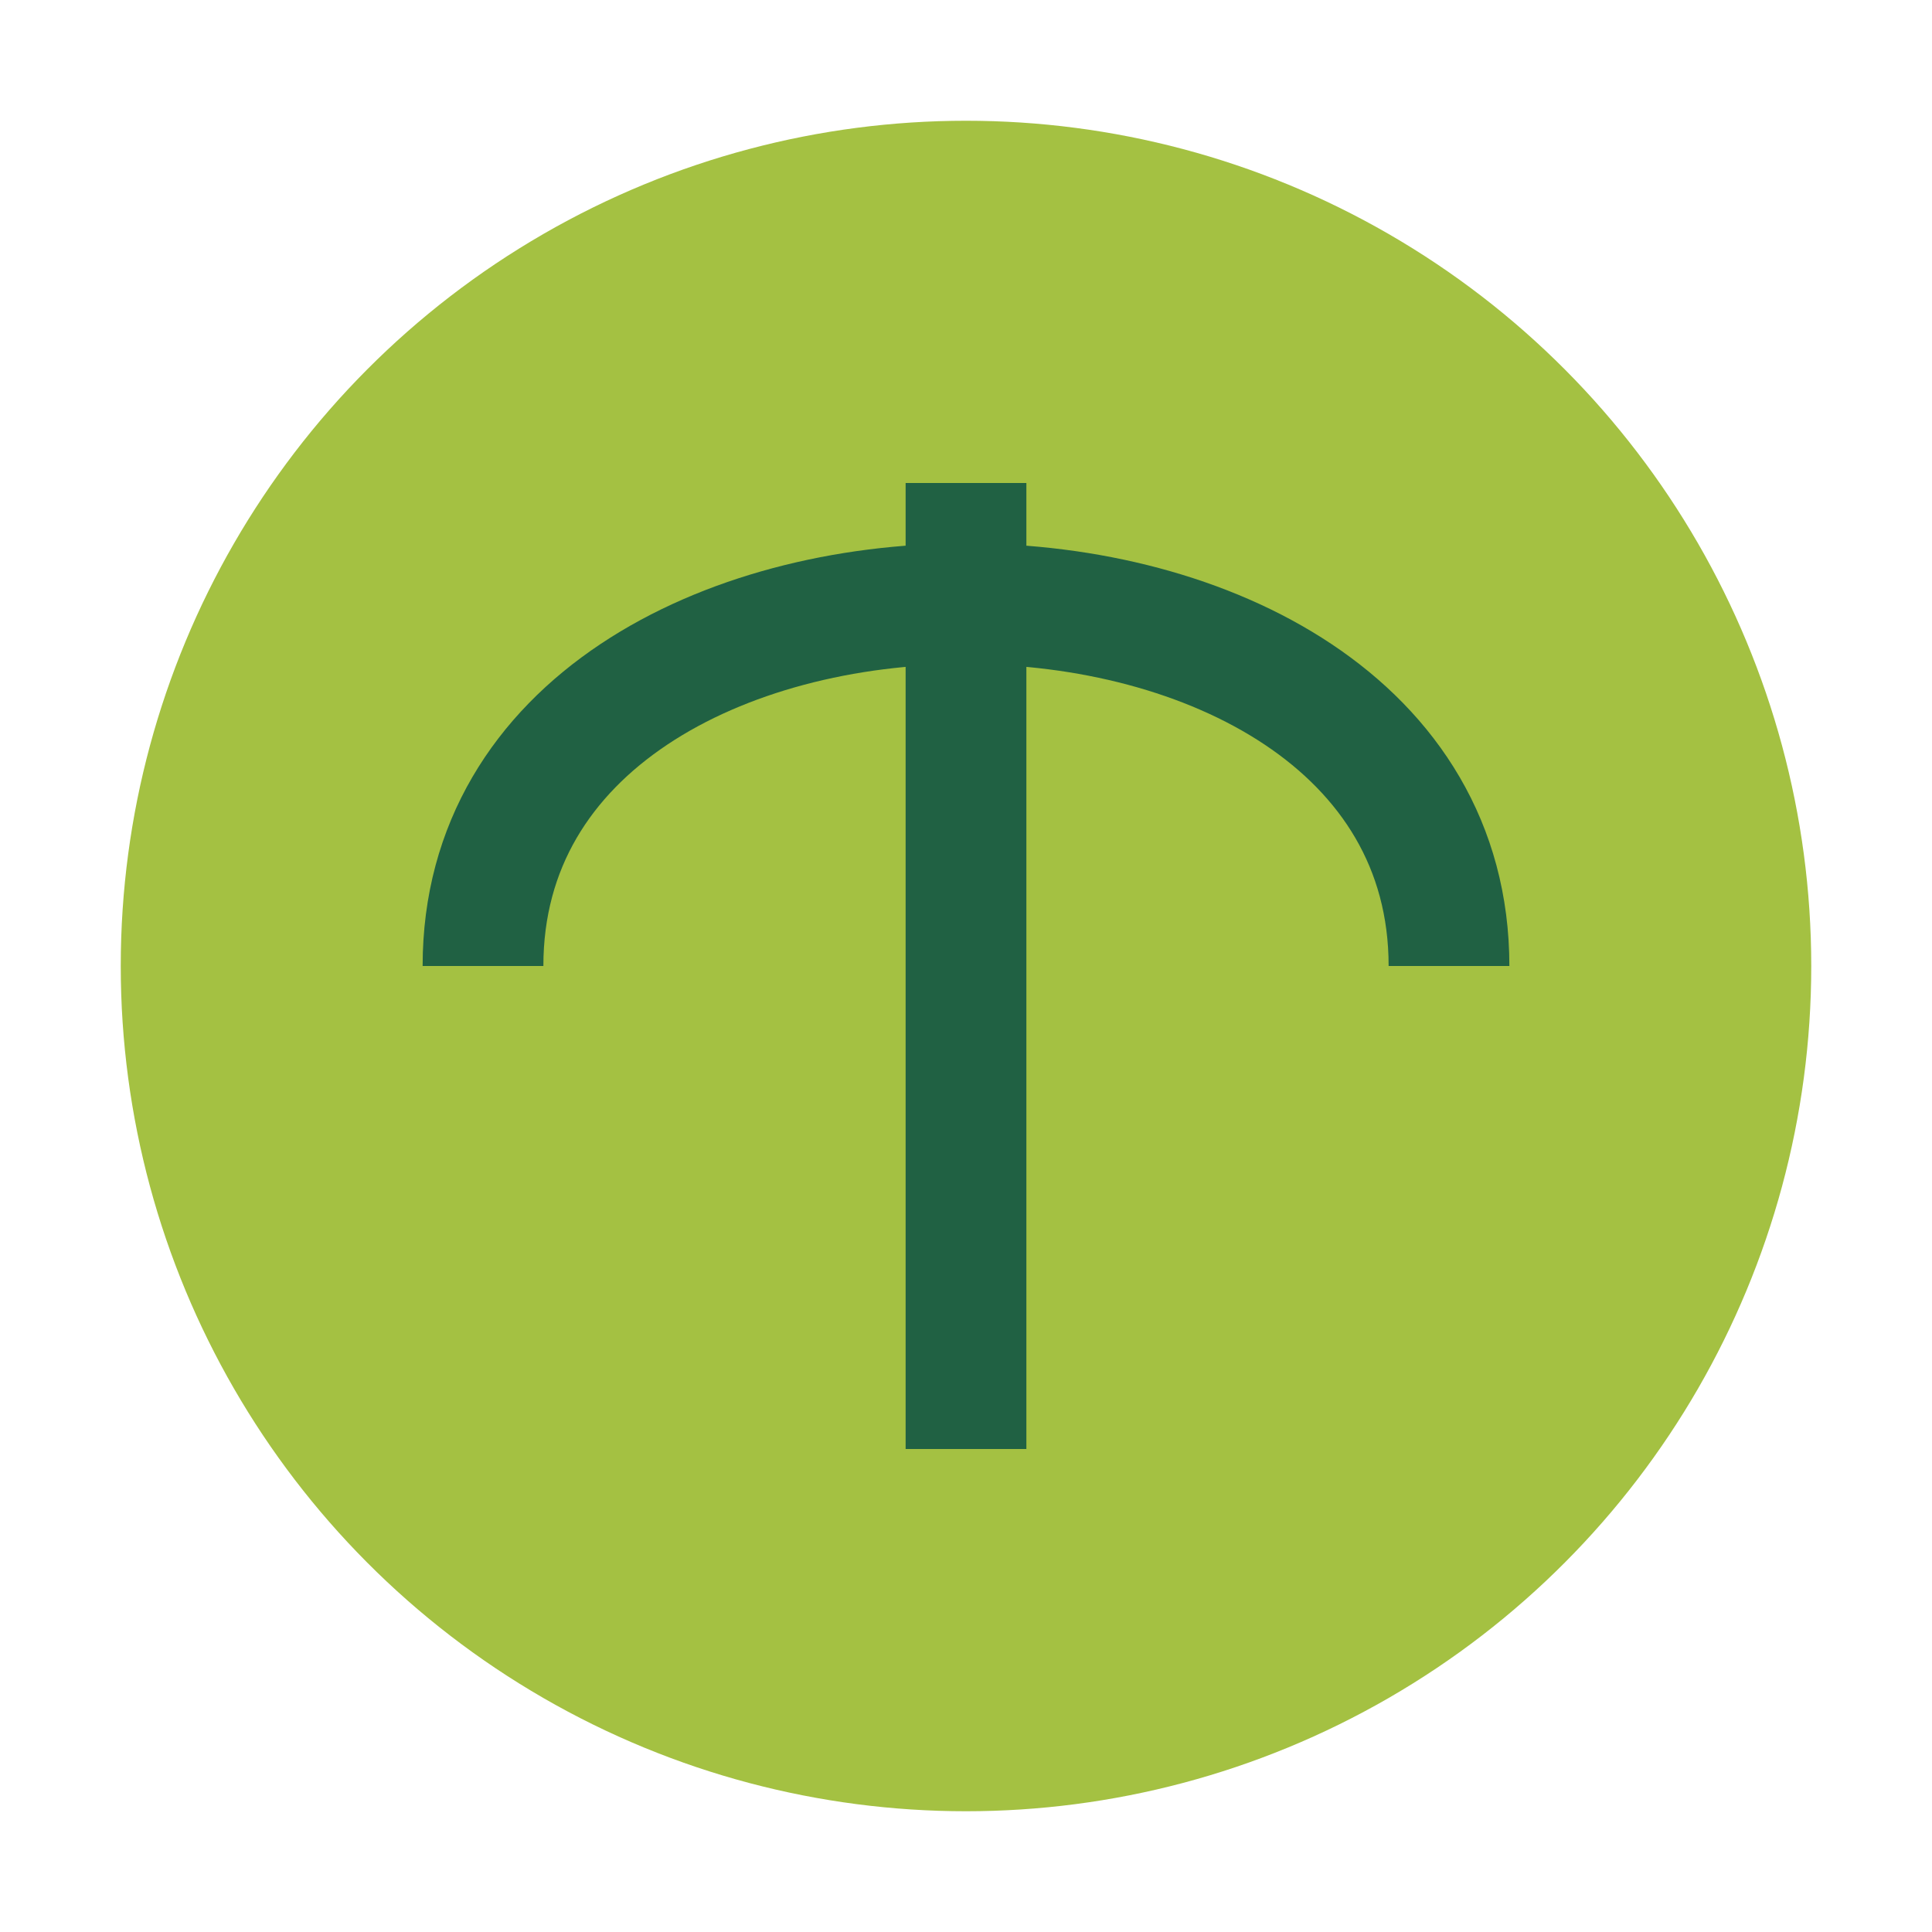
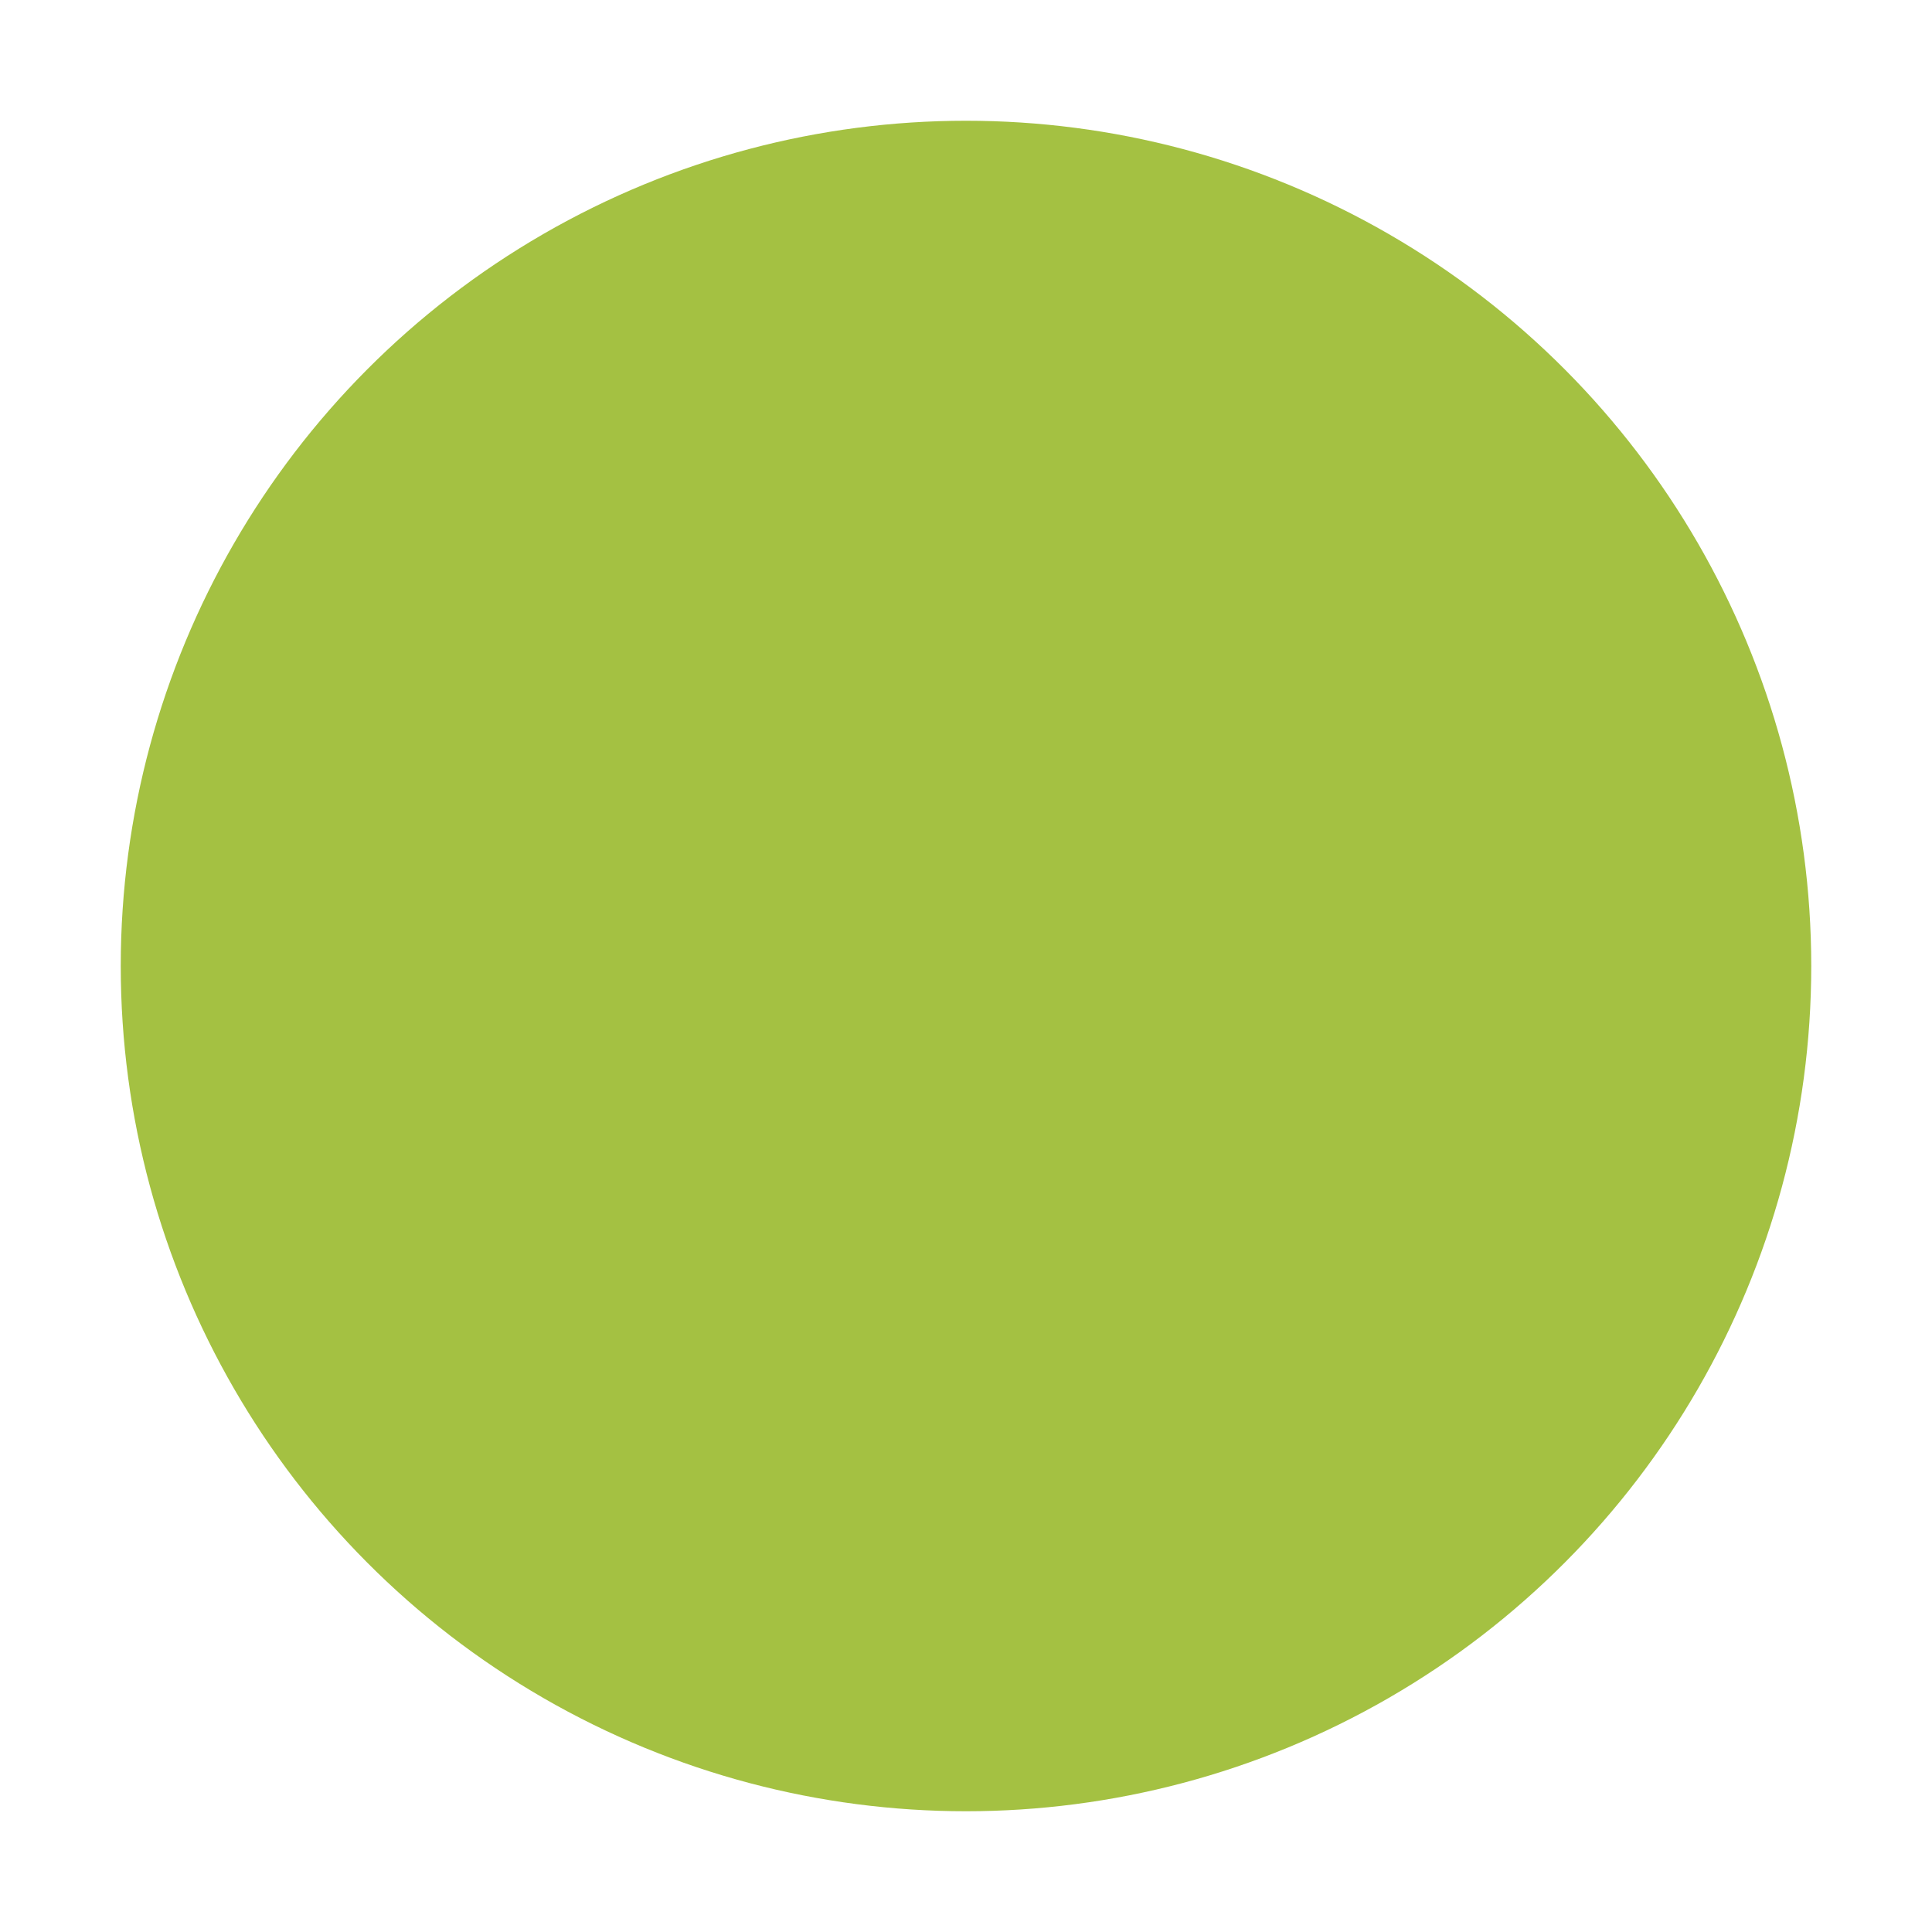
<svg xmlns="http://www.w3.org/2000/svg" width="32" height="32" viewBox="0 0 32 32">
  <circle cx="16" cy="16" r="14" fill="#A4C142" />
-   <path d="M16 8v16M8 16c0-8 16-8 16 0" stroke="#206143" stroke-width="2" fill="none" />
</svg>